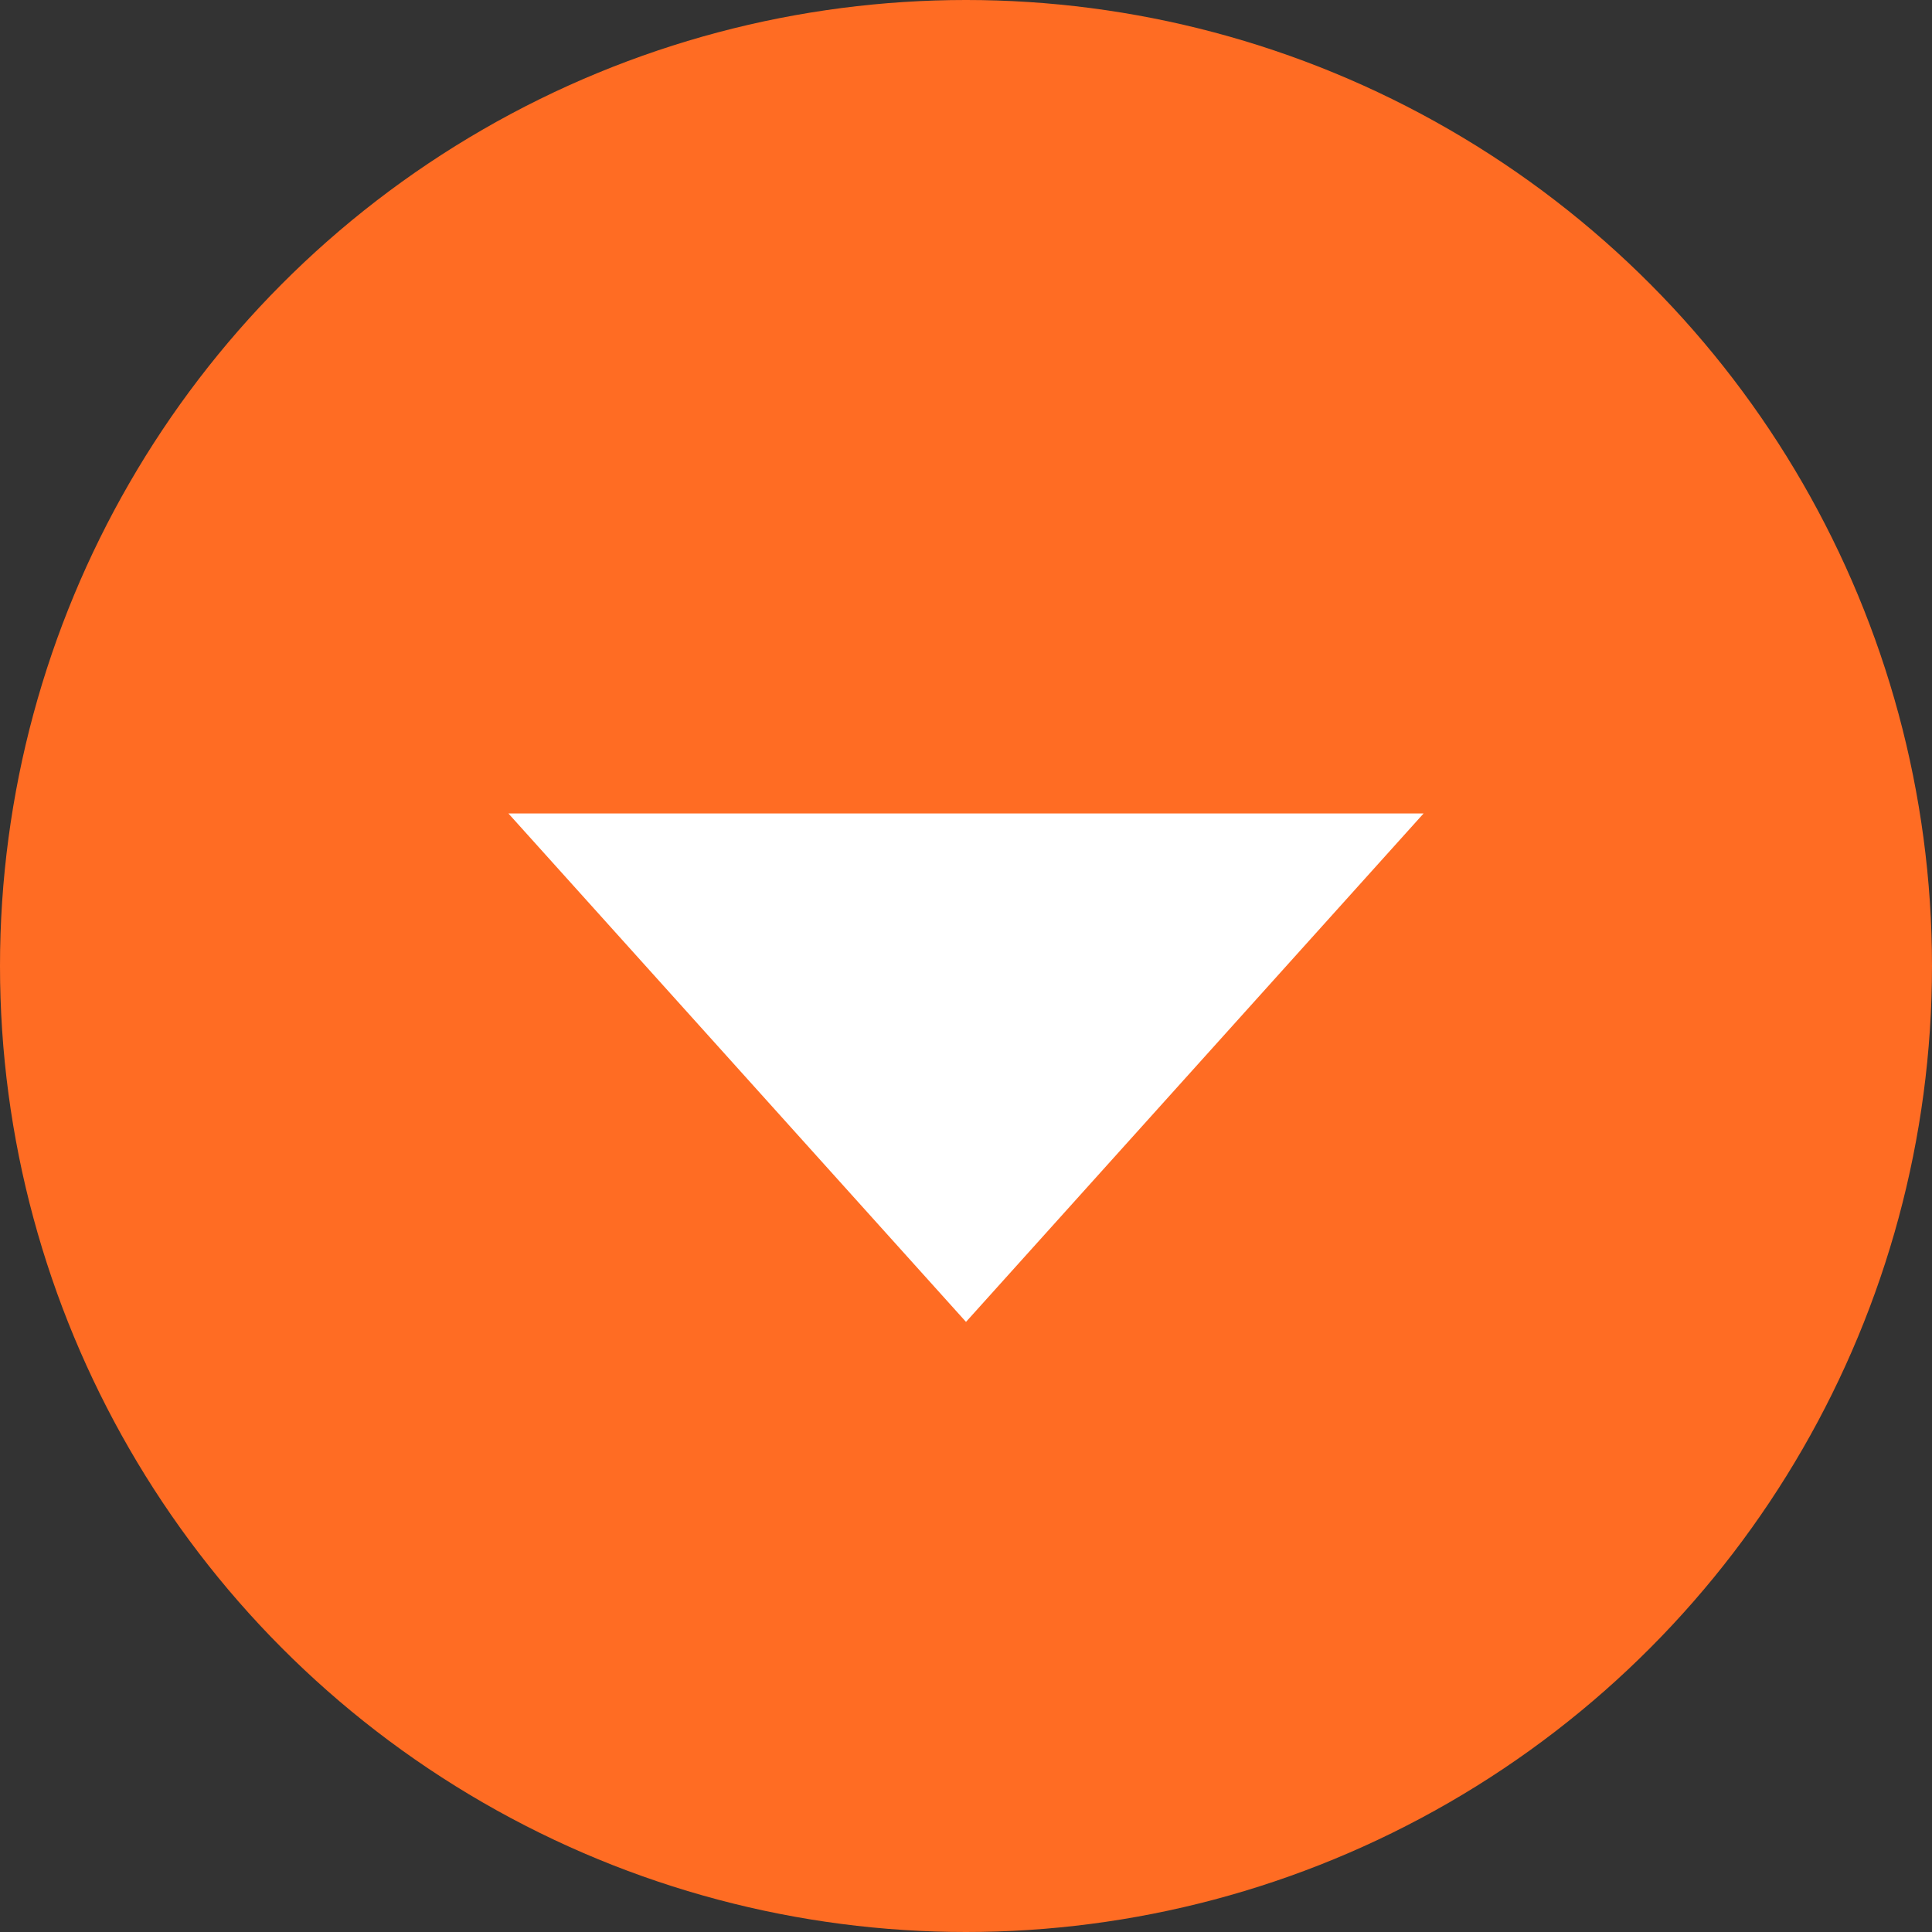
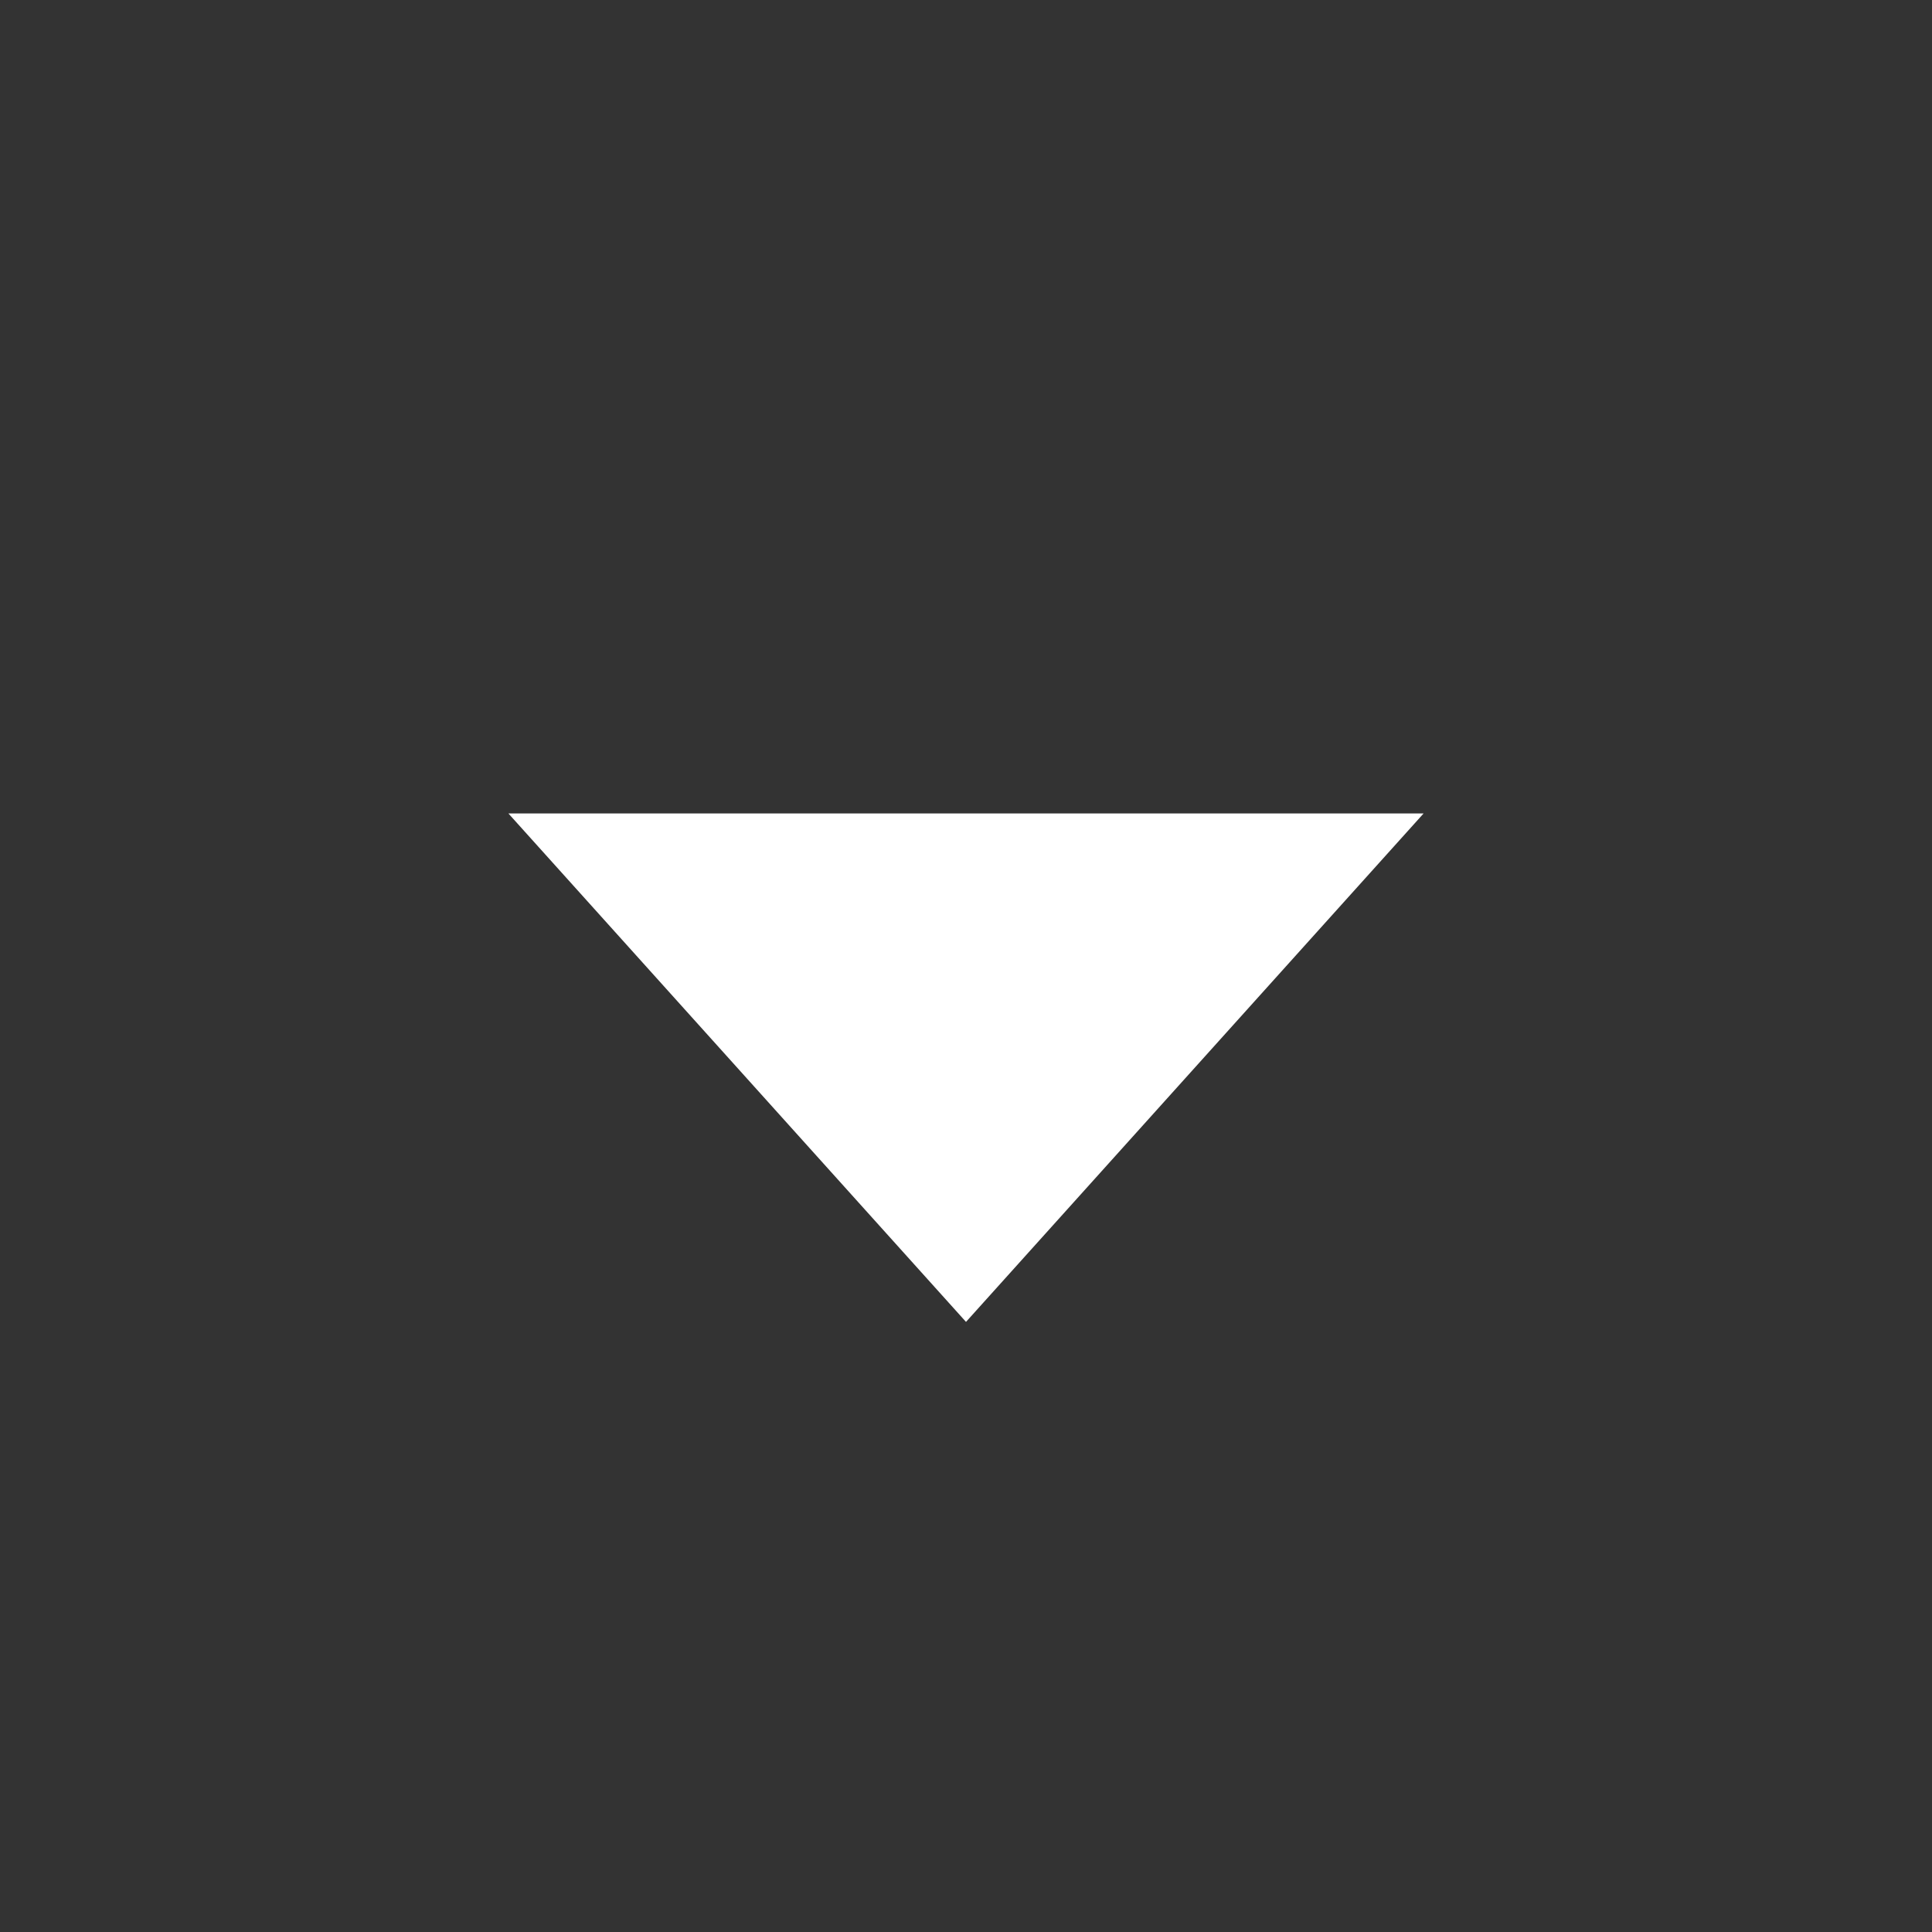
<svg xmlns="http://www.w3.org/2000/svg" width="19" height="19" viewBox="0 0 19 19" fill="none">
  <rect x="0" y="0" width="19" height="19" fill="#333333" stroke="none" />
-   <circle cx="9.5" cy="9.5" r="9.5" fill="#FF6C23" />
  <path d="M9.5 13L5 8L14 8L9.5 13Z" fill="white" />
</svg>